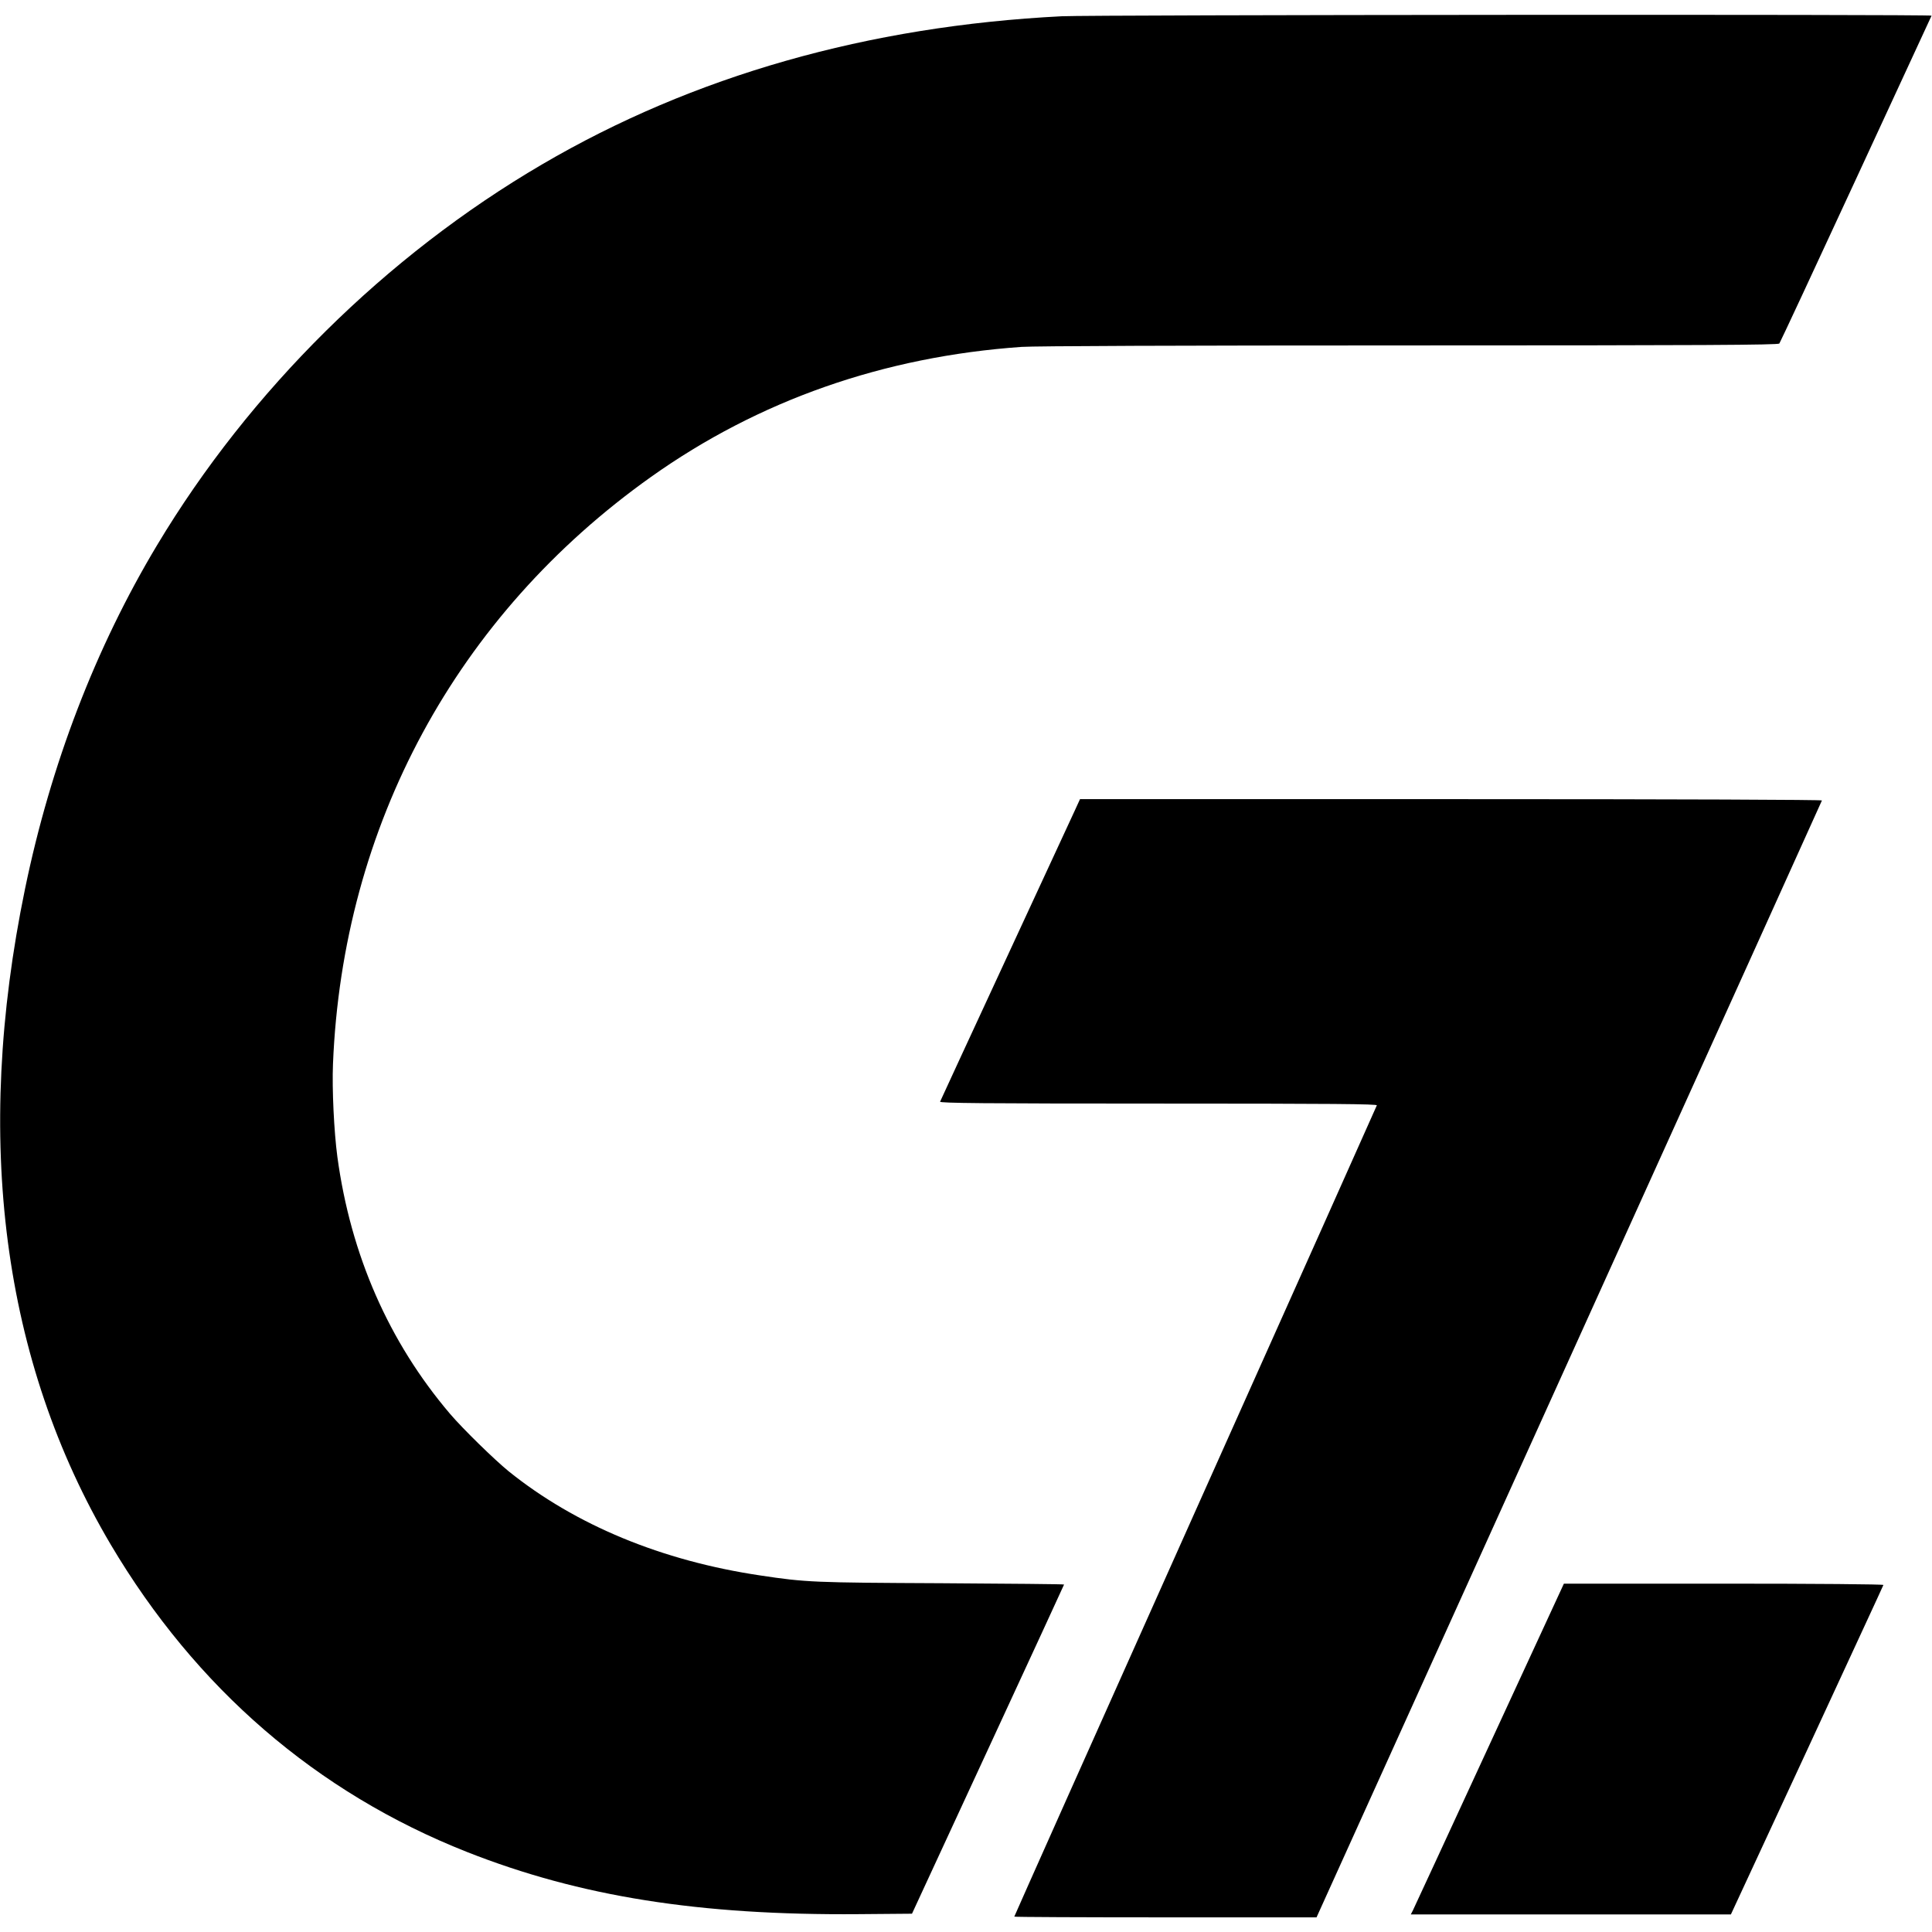
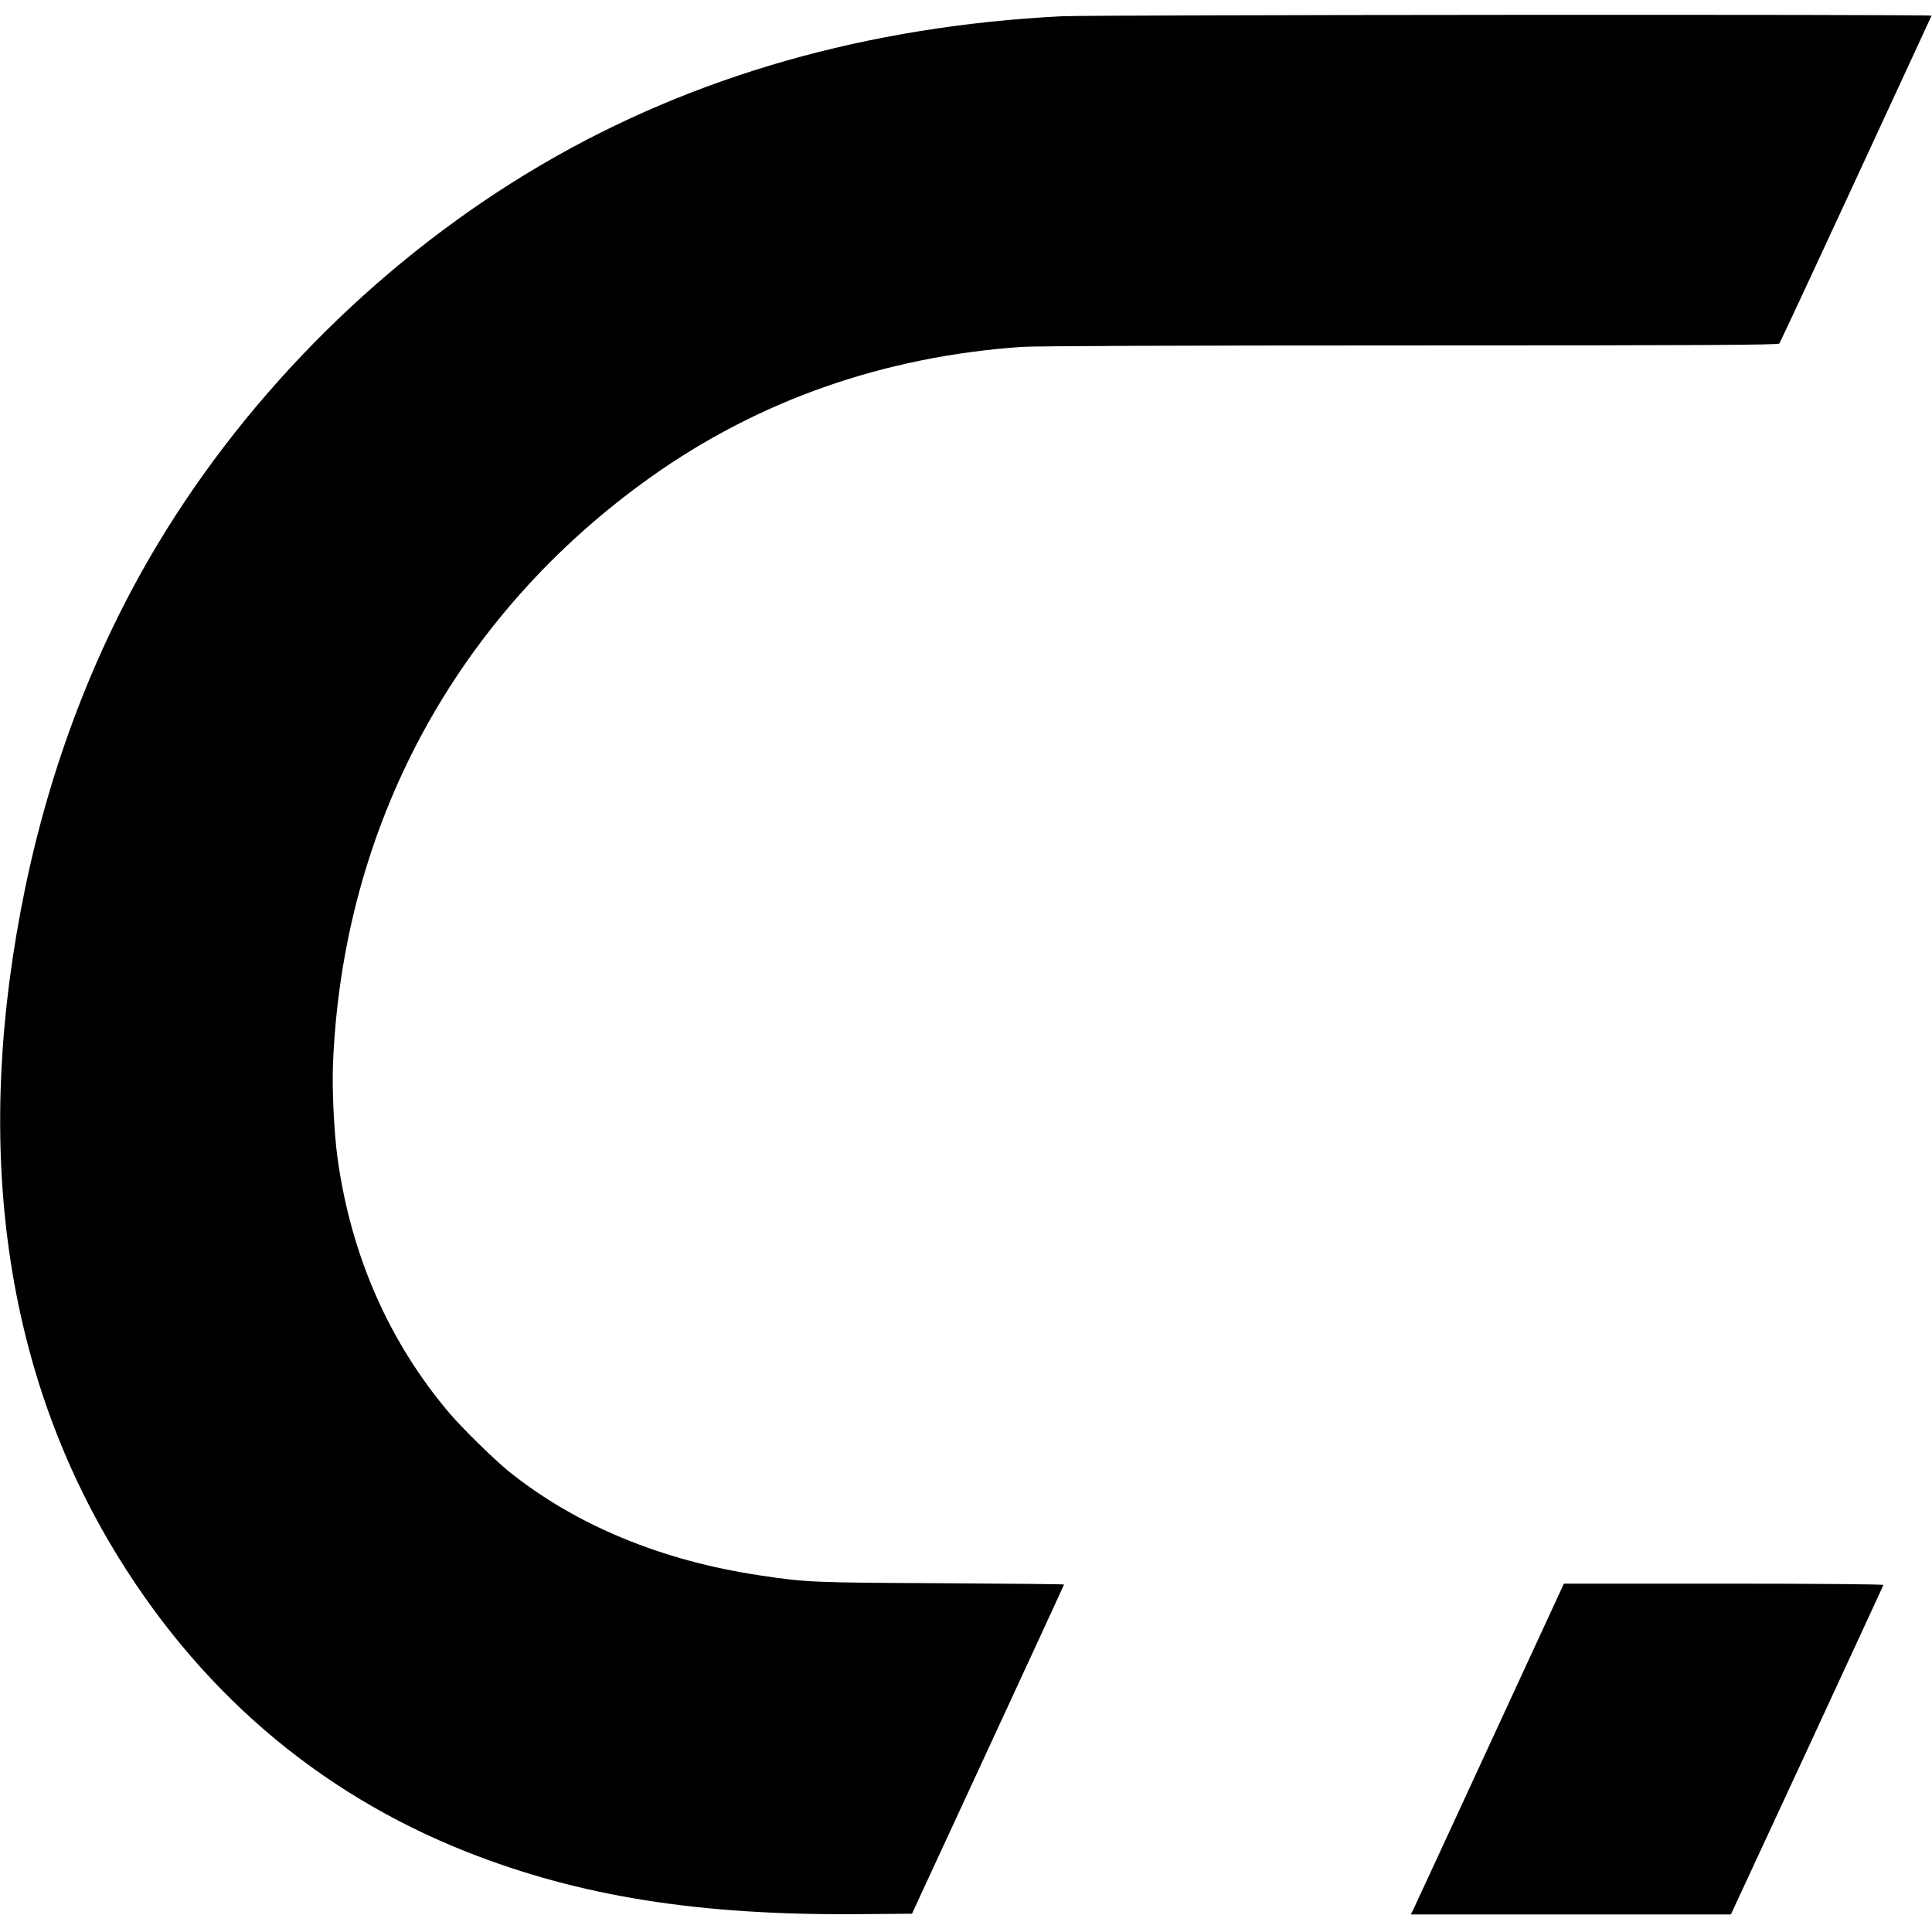
<svg xmlns="http://www.w3.org/2000/svg" version="1.0" width="1320pt" height="1320pt" viewBox="0 0 1320 1320" preserveAspectRatio="xMidYMid meet">
  <g transform="translate(0,1320) scale(0.1,-0.1)" fill="#000000" stroke="none">
    <path d="M7255 13089 c-1325 -67 -2518 -407 -3551 -1012 -1067 -624 -1999 -1547 -2631 -2602 -421 -702 -727 -1500 -902 -2348 -353 -1709 -155 -3227 585 -4479 582 -983 1407 -1695 2434 -2101 773 -305 1587 -434 2678 -425 l363 3 519 1122 c286 618 520 1125 520 1127 0 3 -377 6 -837 9 -872 4 -927 6 -1238 53 -673 100 -1263 344 -1720 712 -97 79 -313 290 -400 392 -418 491 -679 1086 -770 1756 -23 173 -37 463 -30 634 66 1630 844 3067 2172 4011 737 524 1591 823 2533 889 91 6 1076 10 2656 10 1997 0 2514 3 2521 13 5 6 241 512 523 1122 282 611 515 1113 517 1118 6 10 -5739 6 -5942 -4z" />
-     <path d="M7346 7668 c-19 -40 -233 -503 -476 -1028 -243 -525 -445 -961 -447 -967 -4 -10 298 -13 1492 -13 1194 0 1496 -3 1492 -12 -2 -7 -561 -1256 -1241 -2775 -680 -1519 -1236 -2765 -1236 -2768 0 -3 465 -5 1033 -5 l1032 0 1725 3811 c949 2095 1726 3814 1728 3820 2 5 -938 9 -2533 9 l-2536 0 -33 -72z" />
    <path d="M10176 1278 c-280 -607 -515 -1115 -523 -1131 l-14 -27 1094 0 1093 0 520 1121 c285 617 521 1125 522 1130 2 5 -463 9 -1090 9 l-1093 0 -509 -1102z" />
  </g>
</svg>